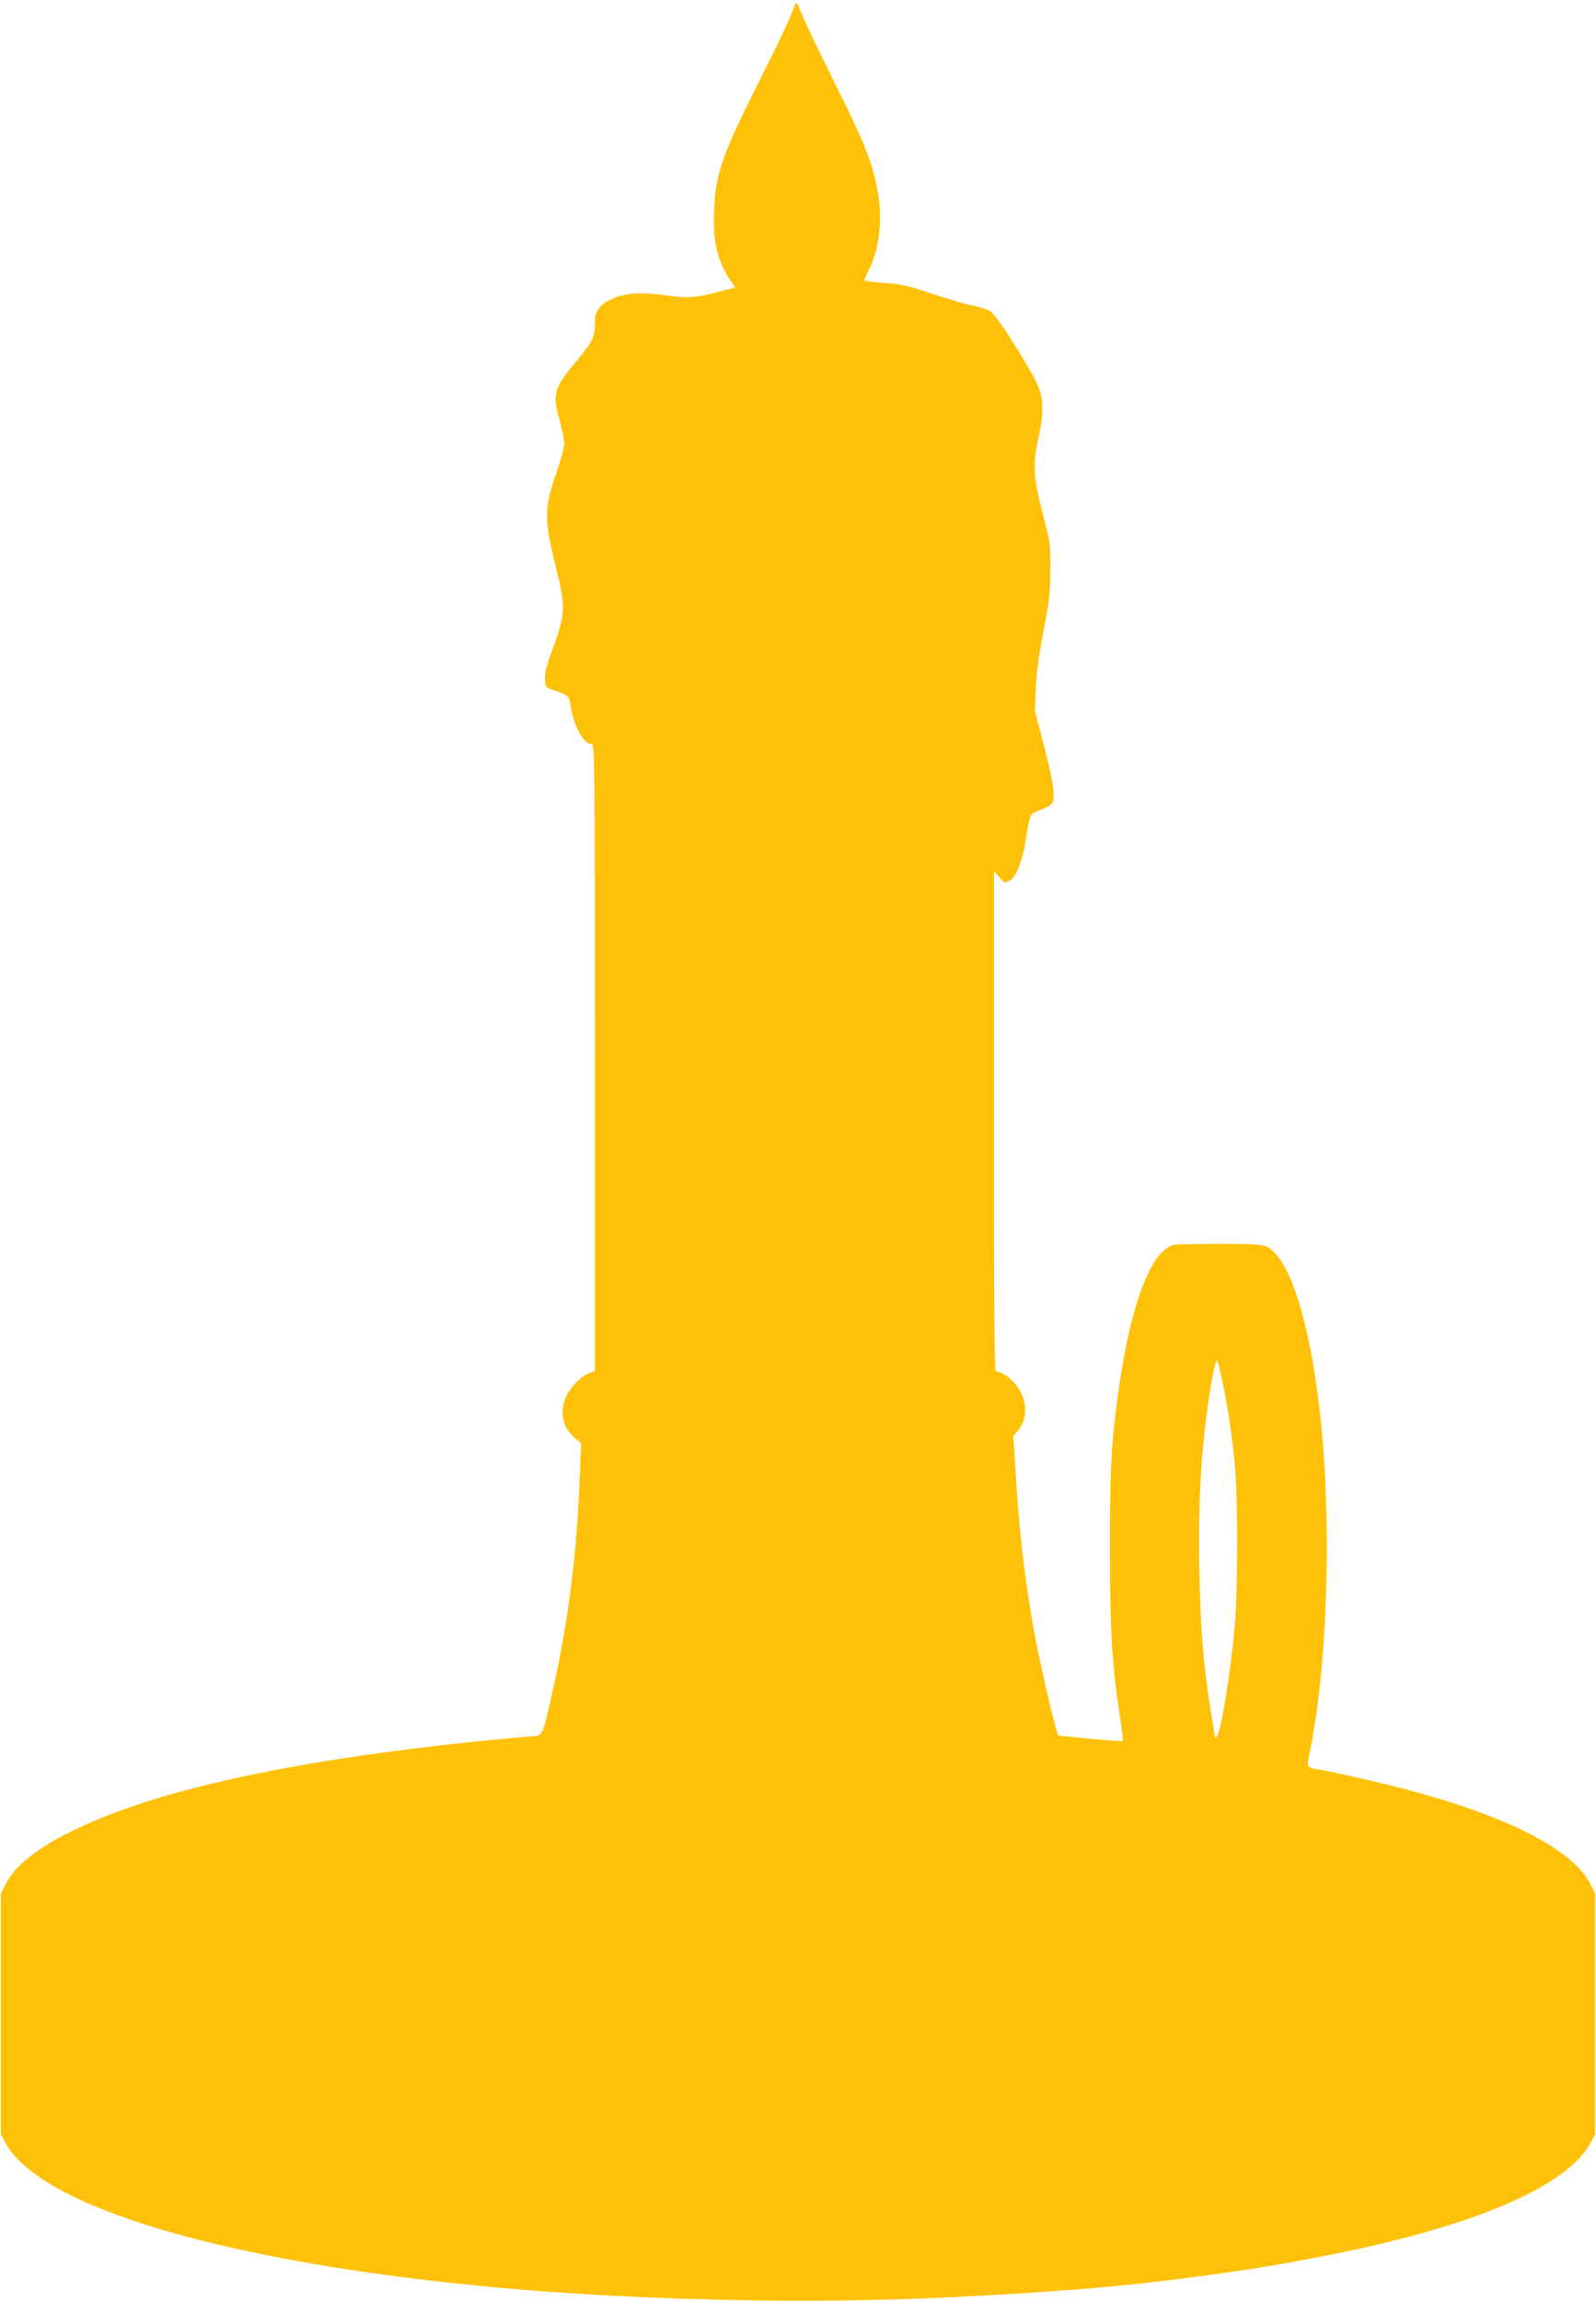
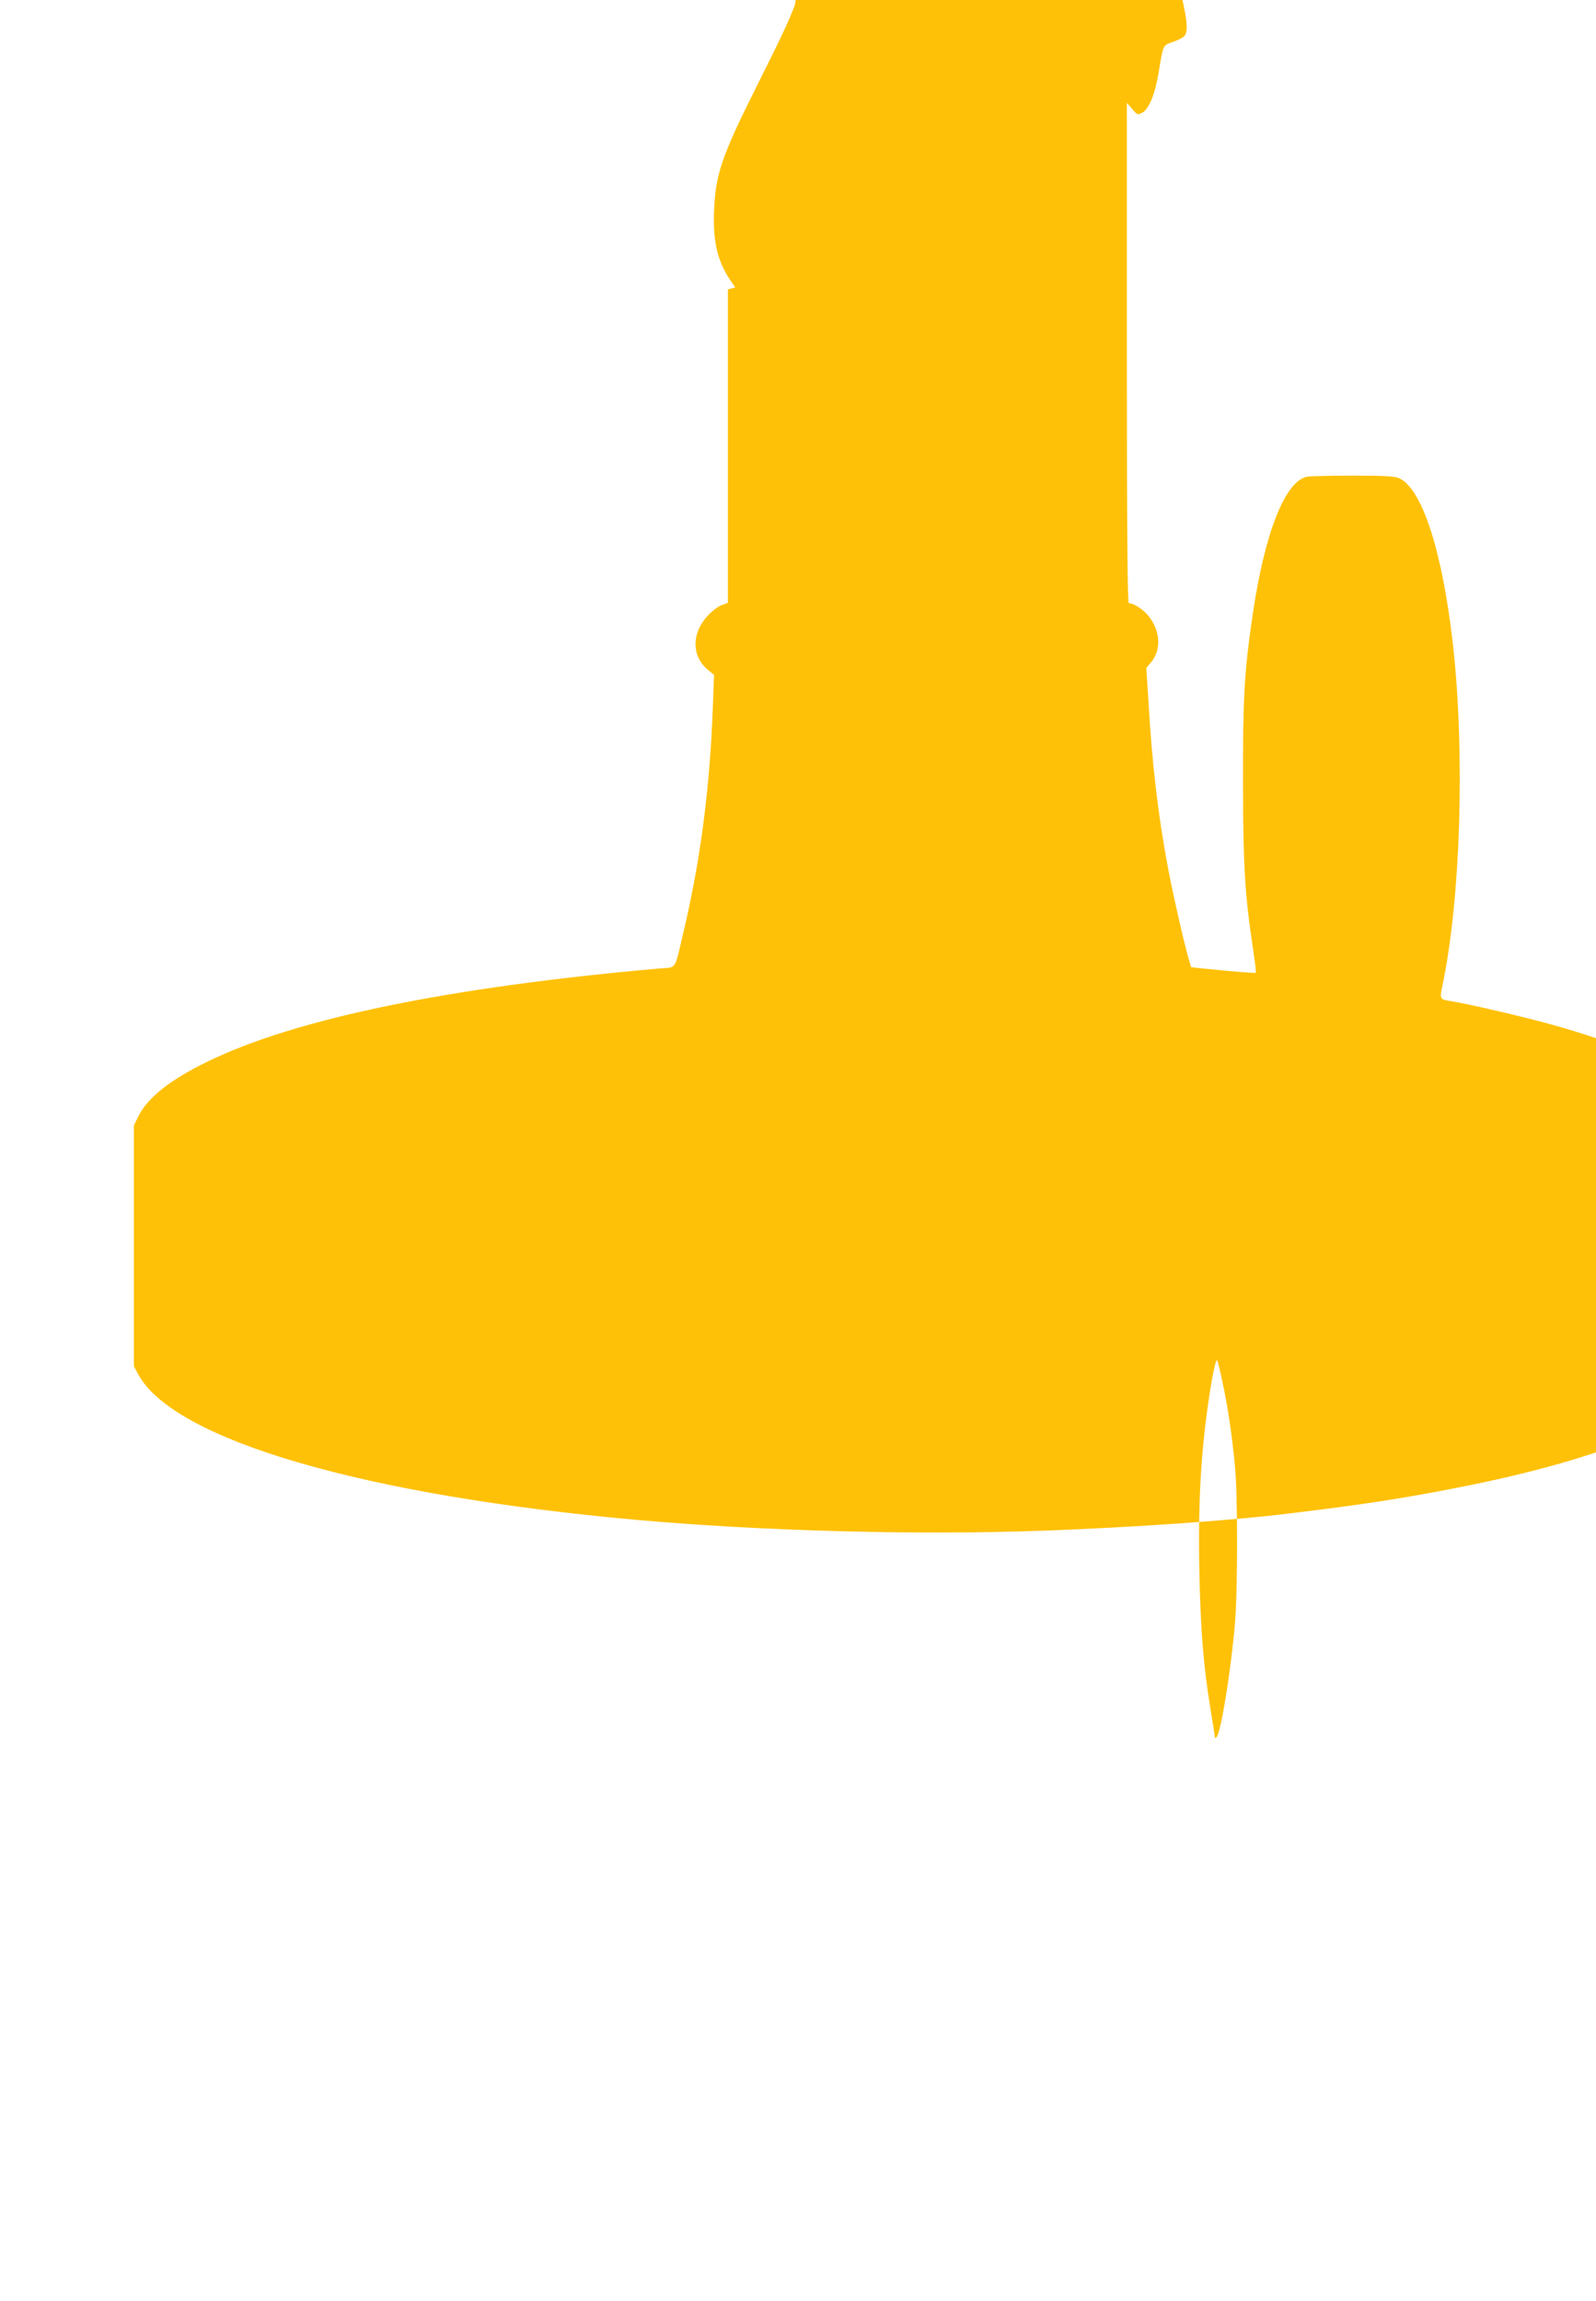
<svg xmlns="http://www.w3.org/2000/svg" version="1.0" width="888pt" height="1280pt" viewBox="0 0 888 1280" preserveAspectRatio="xMidYMid meet">
  <g transform="translate(0,1280) scale(0.1,-0.1)" fill="#ffc107" stroke="none">
-     <path d="M4422 12770 c-34 -89 -80 -187 -202 -430 -206 -411 -239 -508 -247 -715 -7 -176 21 -286 99 -397 l19 -27 -41 -11 c-22 -5 -59 -15 -81 -21 -103 -26 -152 -29 -259 -13 -130 20 -228 15 -298 -16 -73 -31 -102 -69 -102 -130 0 -84 -10 -106 -97 -212 -135 -164 -141 -186 -98 -343 14 -49 25 -105 25 -124 0 -18 -21 -95 -47 -170 -65 -185 -65 -252 -4 -501 62 -251 61 -263 -29 -513 -21 -59 -30 -102 -28 -130 3 -41 4 -42 58 -60 71 -24 77 -29 85 -85 16 -111 72 -212 117 -212 17 0 18 -67 18 -1744 l0 -1744 -28 -10 c-44 -15 -101 -70 -128 -123 -44 -88 -27 -180 44 -239 l35 -29 -7 -183 c-16 -445 -69 -849 -161 -1238 -54 -230 -38 -204 -136 -212 -1175 -104 -2024 -279 -2514 -518 -210 -102 -334 -201 -386 -306 l-24 -49 0 -670 0 -670 23 -43 c195 -366 1256 -676 2777 -812 696 -62 1555 -85 2255 -60 495 18 1048 56 1365 95 439 53 636 84 952 146 825 162 1343 384 1475 631 l23 43 0 670 0 670 -24 49 c-90 182 -415 358 -933 505 -158 45 -483 121 -584 137 -64 10 -64 11 -48 89 101 479 126 1290 58 1895 -58 518 -173 873 -301 926 -24 11 -89 14 -256 14 -124 0 -238 -3 -255 -6 -122 -25 -235 -312 -302 -766 -46 -313 -55 -463 -54 -923 0 -463 10 -635 55 -934 11 -73 19 -135 16 -137 -3 -3 -141 8 -296 24 l-64 7 -13 45 c-24 80 -93 384 -118 521 -55 299 -86 568 -106 912 l-12 187 26 31 c57 67 53 170 -9 252 -30 40 -85 77 -114 77 -8 0 -11 387 -11 1392 l0 1392 29 -34 c29 -34 30 -35 58 -20 36 20 70 104 89 219 27 162 23 153 78 173 27 9 57 24 65 33 26 26 16 106 -39 321 l-52 199 5 125 c4 86 17 184 42 315 32 163 38 211 39 340 1 147 0 153 -43 320 -52 198 -56 274 -22 425 27 120 27 204 1 272 -33 86 -230 399 -267 424 -18 12 -63 27 -100 34 -37 7 -140 36 -228 66 -138 46 -175 54 -267 60 -60 4 -108 11 -108 16 0 5 11 30 24 57 57 111 77 272 52 422 -26 159 -71 276 -235 604 -85 171 -169 346 -187 390 -30 74 -33 78 -42 55z m2381 -7665 c29 -135 51 -283 68 -460 16 -155 16 -699 0 -880 -23 -265 -78 -605 -102 -629 -5 -6 -9 -7 -9 -3 0 3 -11 75 -25 159 -40 244 -55 441 -62 768 -8 414 12 718 68 1053 12 70 26 124 30 120 4 -4 19 -62 32 -128z" />
+     <path d="M4422 12770 c-34 -89 -80 -187 -202 -430 -206 -411 -239 -508 -247 -715 -7 -176 21 -286 99 -397 l19 -27 -41 -11 l0 -1744 -28 -10 c-44 -15 -101 -70 -128 -123 -44 -88 -27 -180 44 -239 l35 -29 -7 -183 c-16 -445 -69 -849 -161 -1238 -54 -230 -38 -204 -136 -212 -1175 -104 -2024 -279 -2514 -518 -210 -102 -334 -201 -386 -306 l-24 -49 0 -670 0 -670 23 -43 c195 -366 1256 -676 2777 -812 696 -62 1555 -85 2255 -60 495 18 1048 56 1365 95 439 53 636 84 952 146 825 162 1343 384 1475 631 l23 43 0 670 0 670 -24 49 c-90 182 -415 358 -933 505 -158 45 -483 121 -584 137 -64 10 -64 11 -48 89 101 479 126 1290 58 1895 -58 518 -173 873 -301 926 -24 11 -89 14 -256 14 -124 0 -238 -3 -255 -6 -122 -25 -235 -312 -302 -766 -46 -313 -55 -463 -54 -923 0 -463 10 -635 55 -934 11 -73 19 -135 16 -137 -3 -3 -141 8 -296 24 l-64 7 -13 45 c-24 80 -93 384 -118 521 -55 299 -86 568 -106 912 l-12 187 26 31 c57 67 53 170 -9 252 -30 40 -85 77 -114 77 -8 0 -11 387 -11 1392 l0 1392 29 -34 c29 -34 30 -35 58 -20 36 20 70 104 89 219 27 162 23 153 78 173 27 9 57 24 65 33 26 26 16 106 -39 321 l-52 199 5 125 c4 86 17 184 42 315 32 163 38 211 39 340 1 147 0 153 -43 320 -52 198 -56 274 -22 425 27 120 27 204 1 272 -33 86 -230 399 -267 424 -18 12 -63 27 -100 34 -37 7 -140 36 -228 66 -138 46 -175 54 -267 60 -60 4 -108 11 -108 16 0 5 11 30 24 57 57 111 77 272 52 422 -26 159 -71 276 -235 604 -85 171 -169 346 -187 390 -30 74 -33 78 -42 55z m2381 -7665 c29 -135 51 -283 68 -460 16 -155 16 -699 0 -880 -23 -265 -78 -605 -102 -629 -5 -6 -9 -7 -9 -3 0 3 -11 75 -25 159 -40 244 -55 441 -62 768 -8 414 12 718 68 1053 12 70 26 124 30 120 4 -4 19 -62 32 -128z" />
  </g>
</svg>